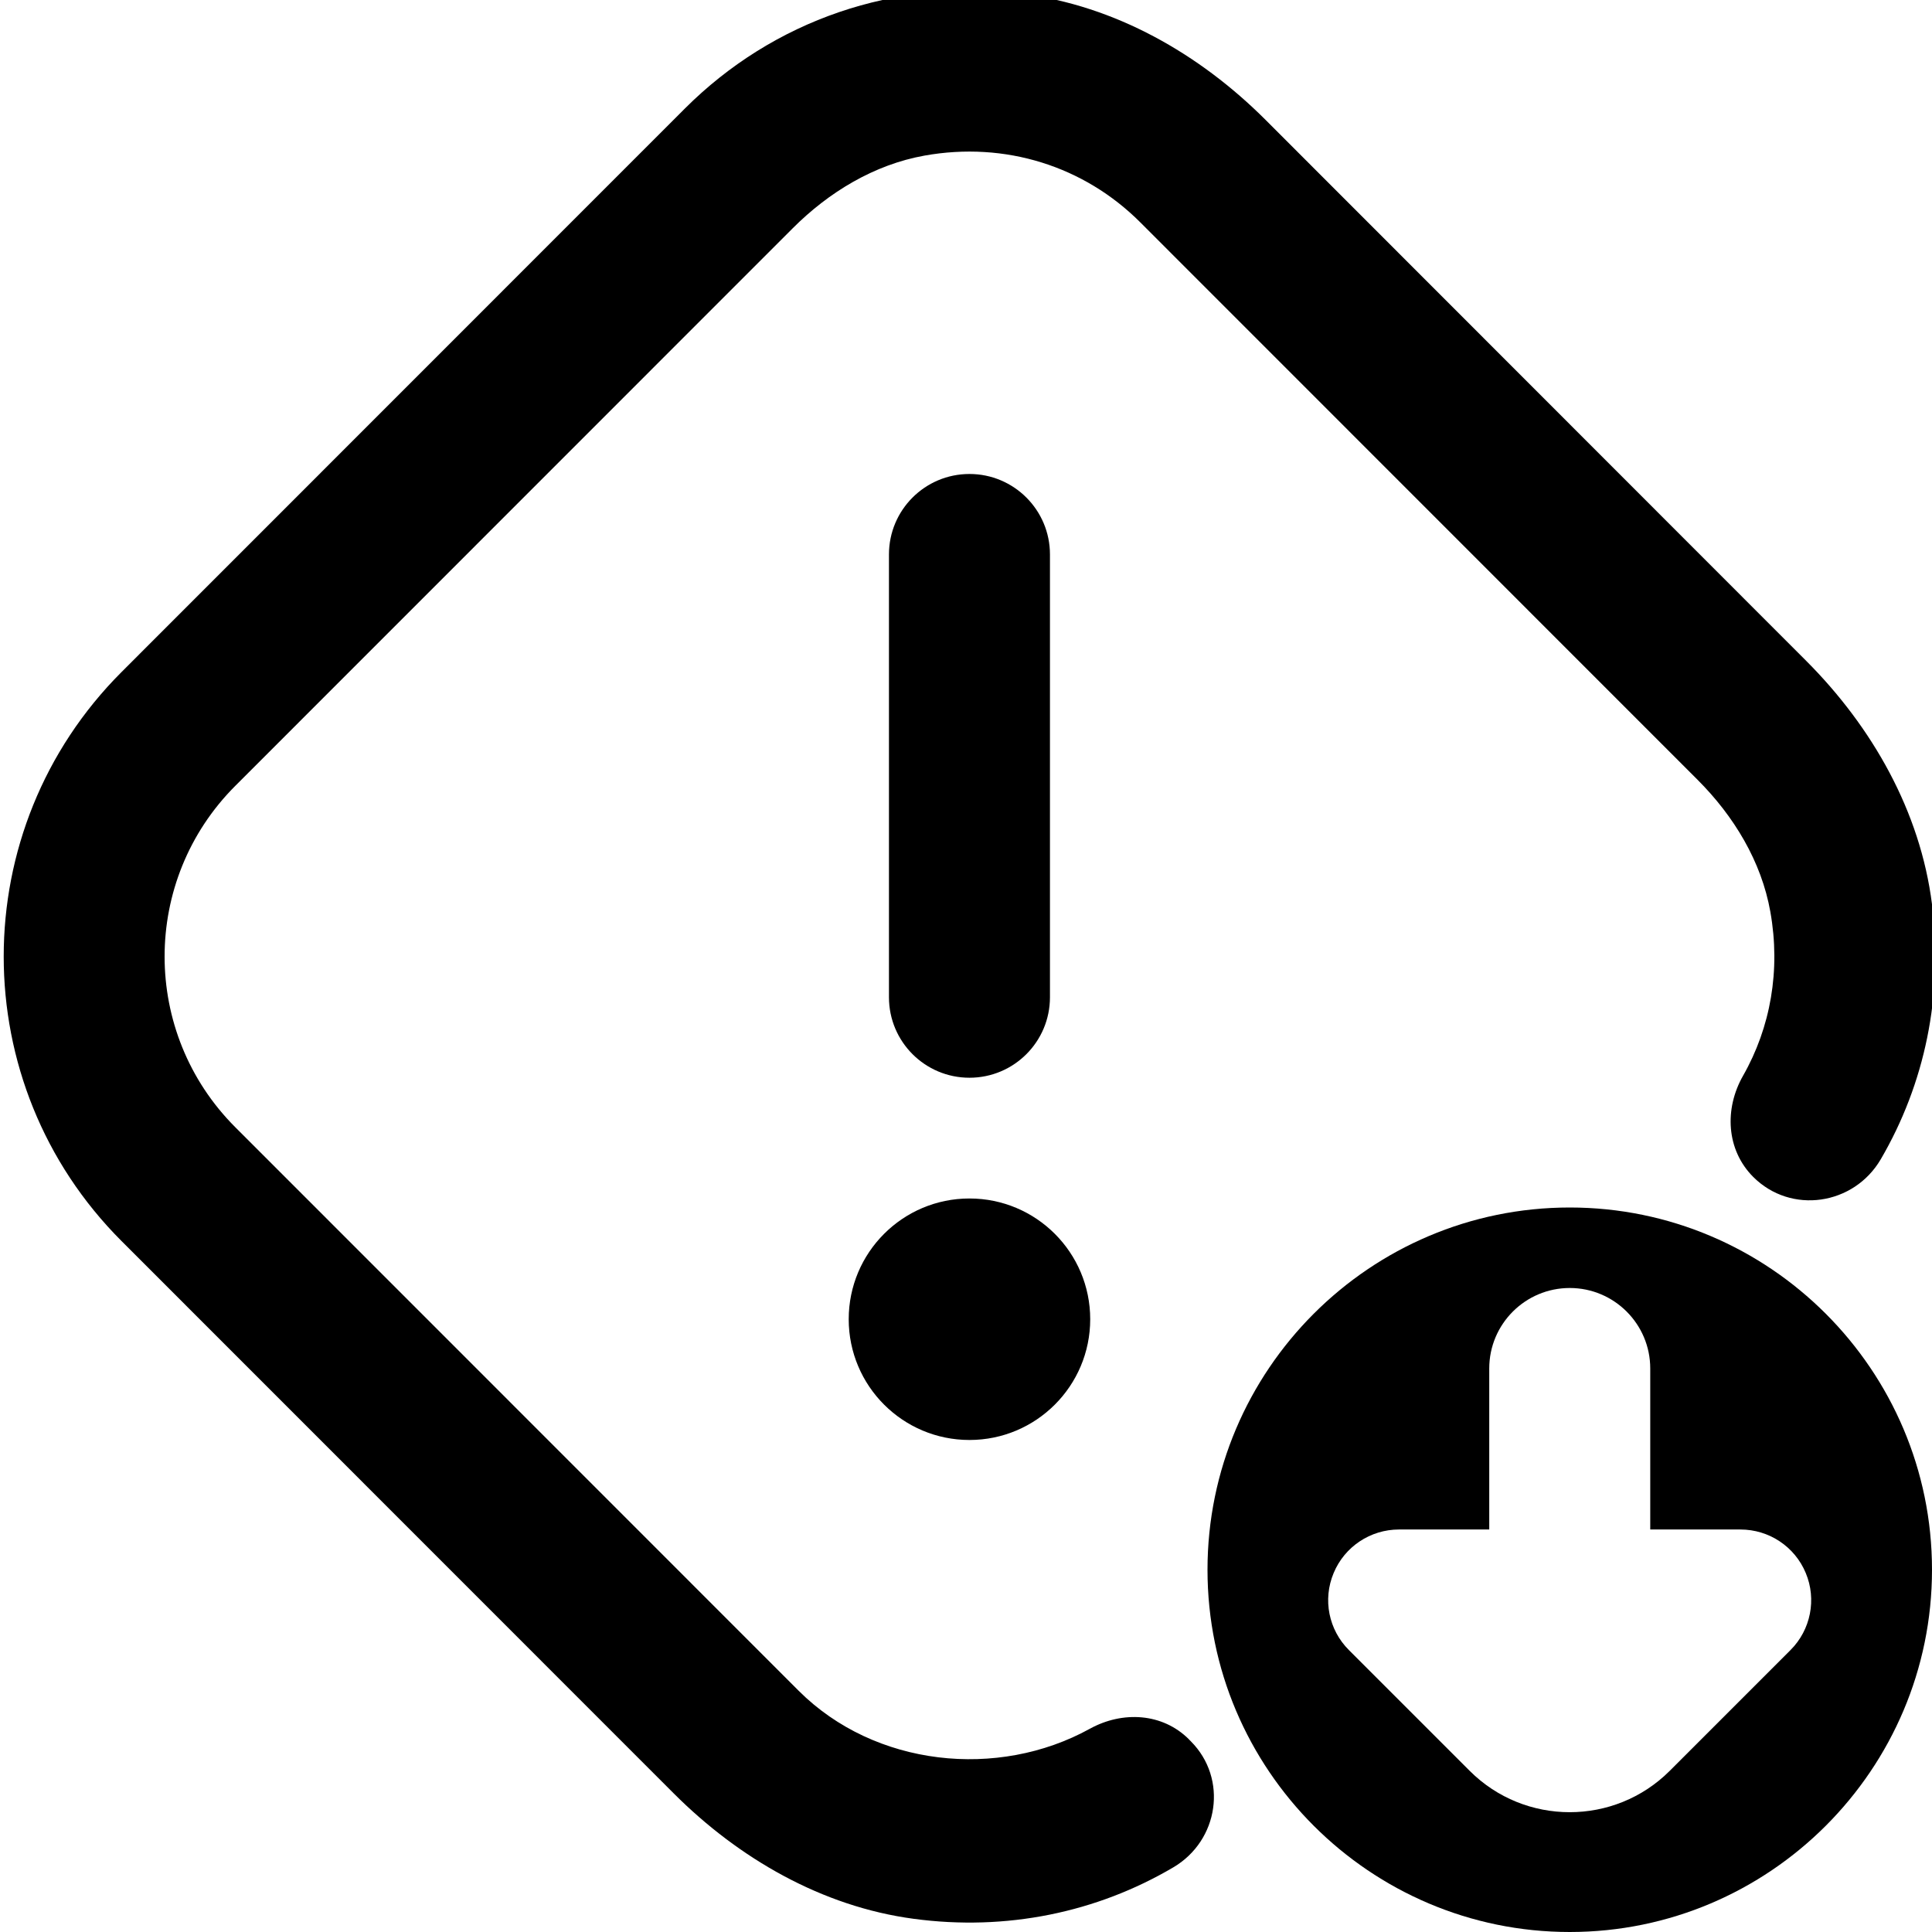
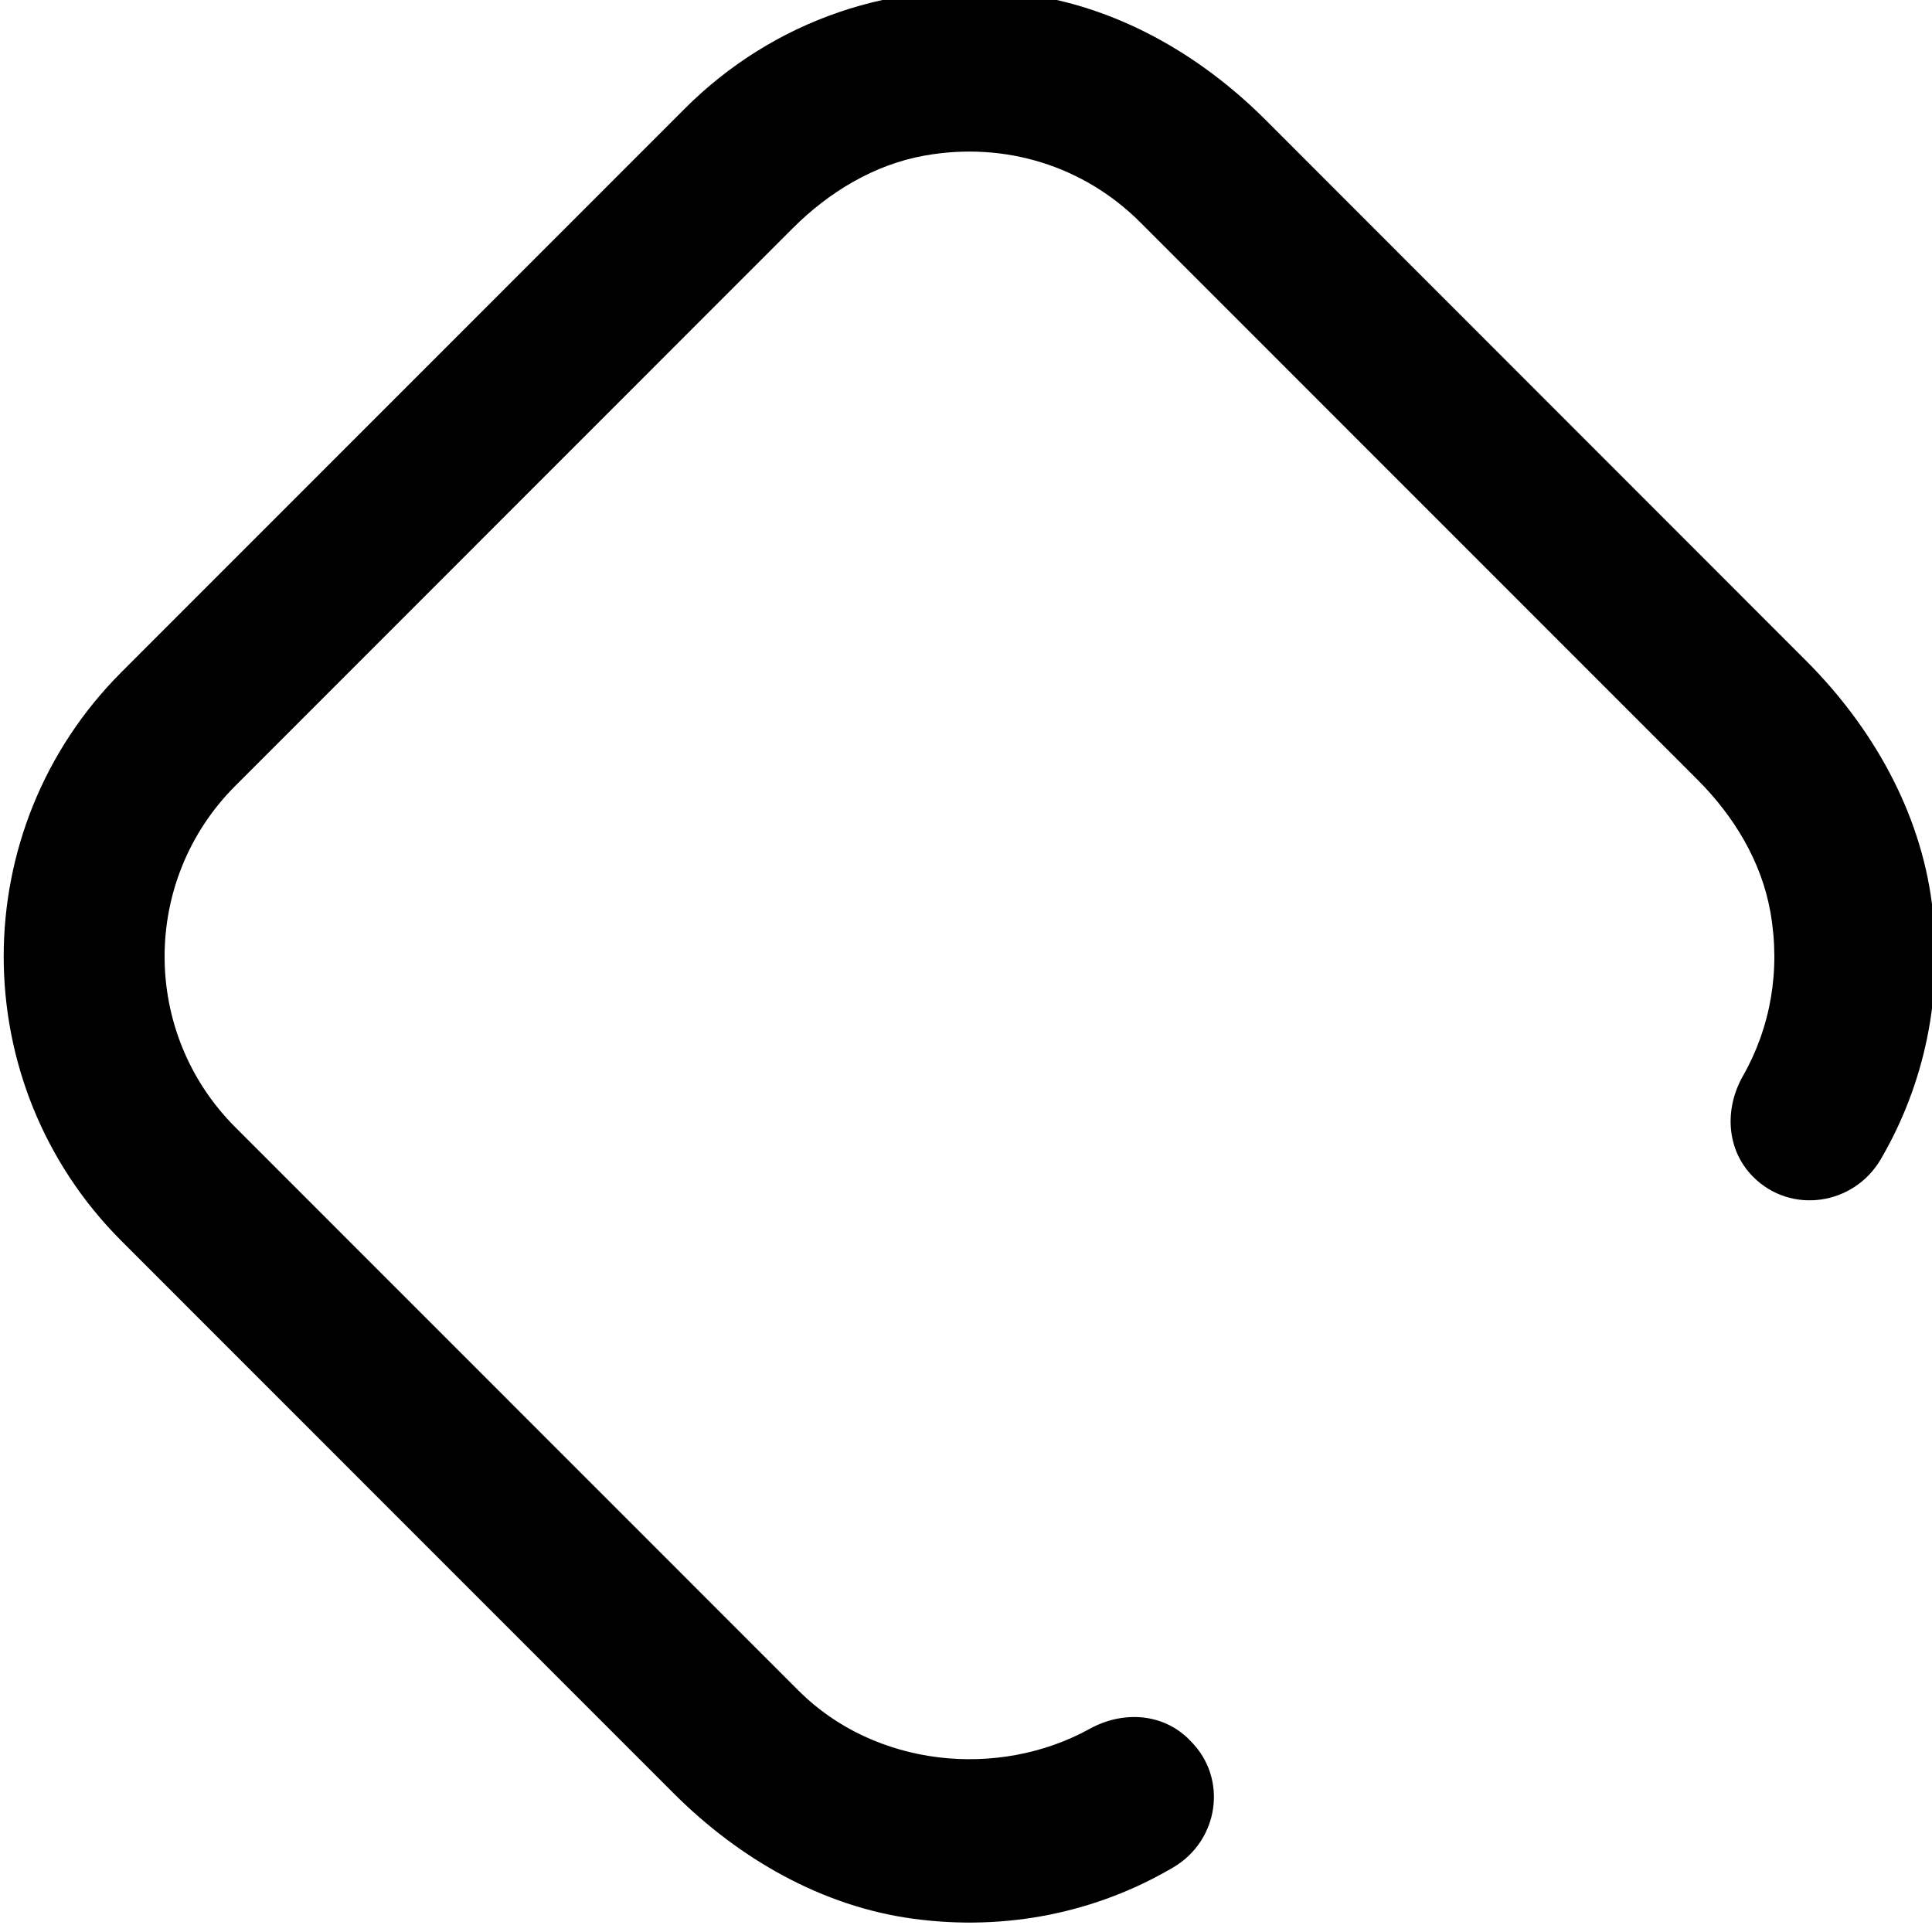
<svg xmlns="http://www.w3.org/2000/svg" viewBox="0 0 24 24">
  <g>
    <g id="Layer_1">
      <circle cx="123.731" cy="-2.148" r="6.5" />
      <g>
        <path d="M14.77,21.607c-.329-.329-.826-.356-1.233-.131-1.14.629-2.669.472-3.615-.472l-6.999-7.001c-1.171-1.171-1.171-3.07,0-4.241l6.923-6.925c.449-.45,1.013-.792,1.638-.904,1.005-.18,1.984.132,2.681.829l6.924,6.926c.45.45.792,1.013.903,1.639.129.725.003,1.435-.339,2.036-.235.412-.209.921.126,1.257h0c.469.469,1.25.353,1.585-.22.547-.937.778-2.037.636-3.167-.145-1.152-.742-2.202-1.563-3.024L15.721,1.489c-.822-.822-1.872-1.42-3.025-1.565-1.574-.198-3.091.328-4.188,1.424L1.51,8.348c-1.952,1.952-1.952,5.117,0,7.069l6.859,6.861c.811.811,1.844,1.406,2.98,1.558,1.152.155,2.274-.078,3.226-.639.566-.333.681-1.103.217-1.567l-.023-.023Z" />
-         <circle cx="12.043" cy="16.388" r="1.5" />
-         <path d="M13.043,12.388v-5.5c0-.553-.448-1-1-1s-1,.447-1,1v5.5c0,.553.448,1,1,1s1-.447,1-1Z" />
-         <path d="M19.5,15c-2.481,0-4.5,2.019-4.5,4.5s2.019,4.5,4.5,4.5,4.5-2.019,4.5-4.5-2.019-4.5-4.5-4.5ZM22.242,20.498l-1.5,1.5c-.685.685-1.8.685-2.485,0l-1.5-1.5c-.252-.251-.328-.628-.19-.957.136-.328.457-.541.812-.541h1.121v-2c0-.552.448-1,1-1s1,.448,1,1v2h1.12c.356,0,.676.213.812.541.136.325.063.705-.19.957Z" />
      </g>
    </g>
  </g>
</svg>